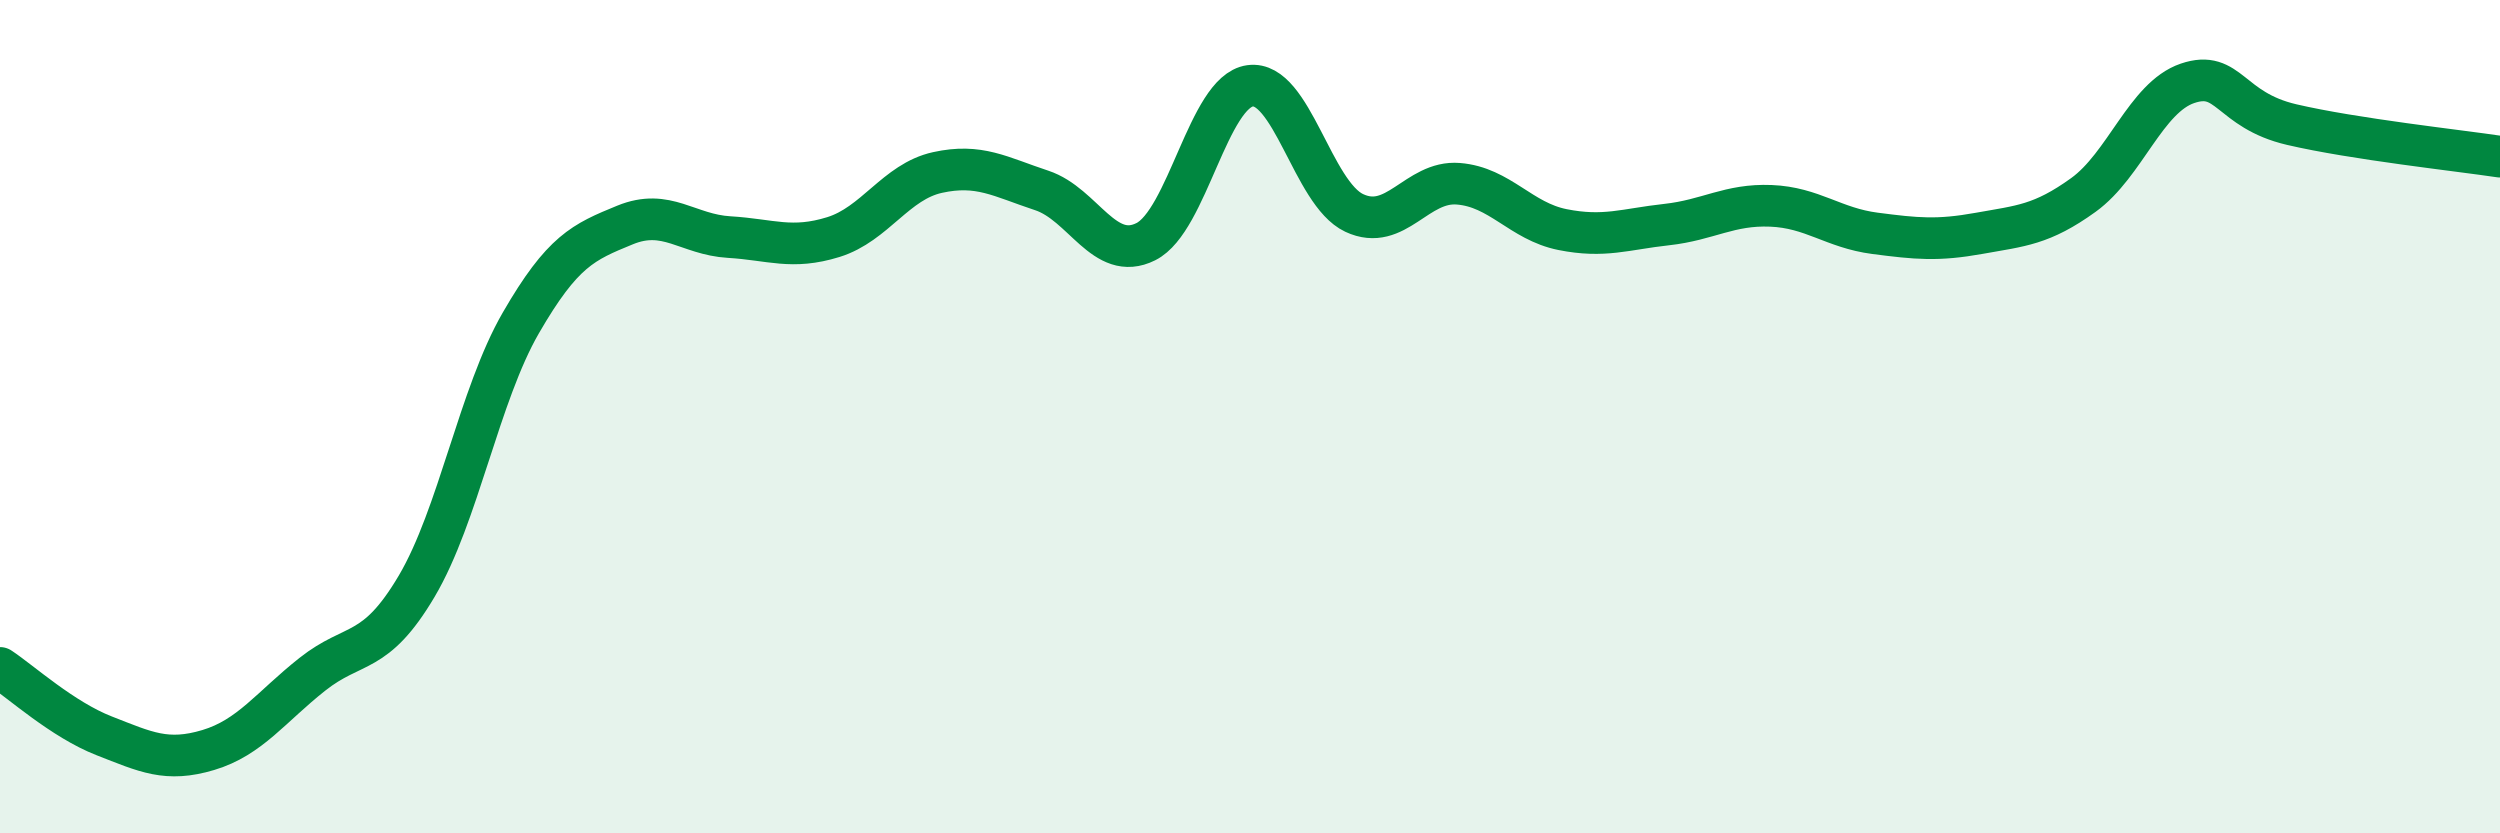
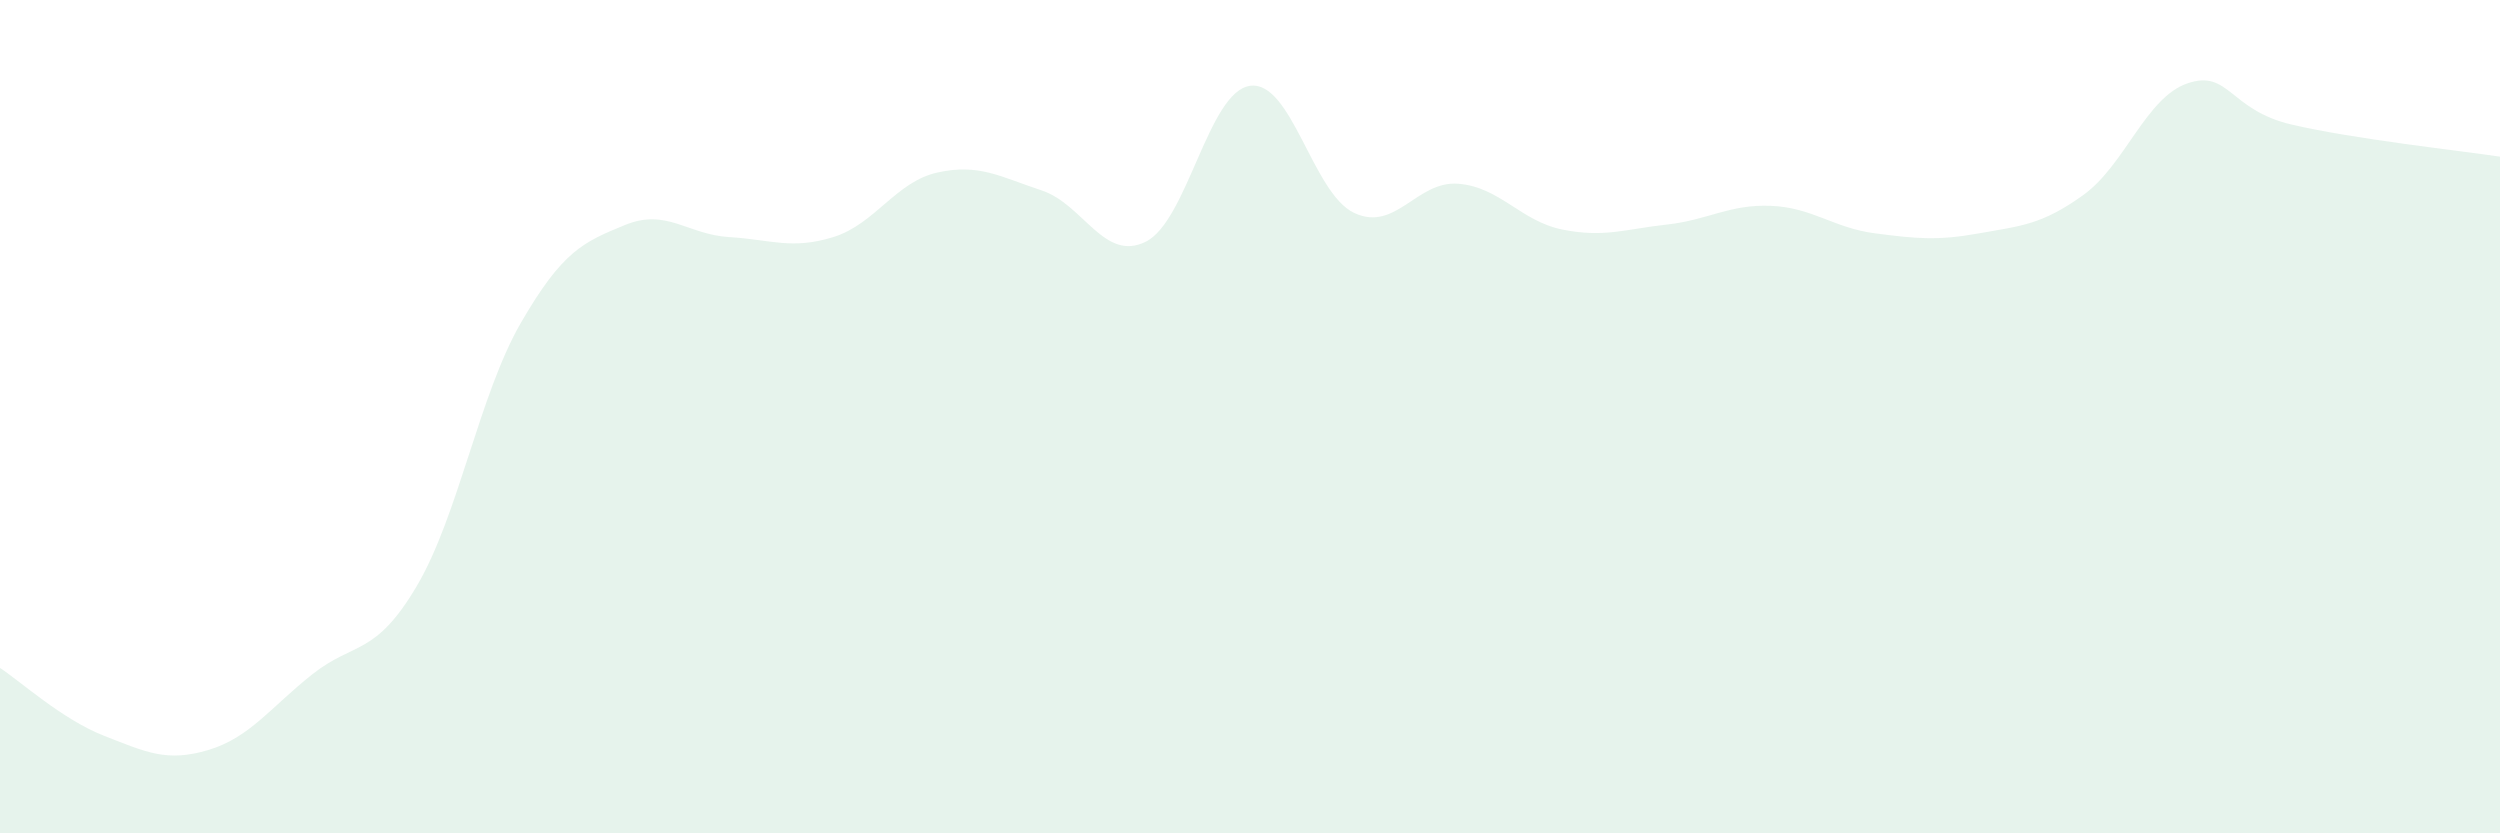
<svg xmlns="http://www.w3.org/2000/svg" width="60" height="20" viewBox="0 0 60 20">
  <path d="M 0,16.03 C 0.5,16.36 1.5,17.27 2.5,17.66 C 3.5,18.05 4,18.3 5,18 C 6,17.7 6.5,16.97 7.5,16.18 C 8.5,15.39 9,15.76 10,14.07 C 11,12.38 11.5,9.48 12.5,7.75 C 13.5,6.02 14,5.81 15,5.4 C 16,4.99 16.5,5.63 17.5,5.69 C 18.5,5.75 19,6 20,5.69 C 21,5.38 21.5,4.36 22.5,4.14 C 23.5,3.92 24,4.24 25,4.57 C 26,4.9 26.5,6.3 27.5,5.8 C 28.5,5.3 29,2.2 30,2.06 C 31,1.92 31.5,4.64 32.5,5.11 C 33.5,5.58 34,4.33 35,4.41 C 36,4.49 36.5,5.31 37.5,5.51 C 38.5,5.71 39,5.5 40,5.39 C 41,5.28 41.5,4.9 42.5,4.94 C 43.5,4.98 44,5.47 45,5.6 C 46,5.73 46.5,5.78 47.5,5.6 C 48.5,5.42 49,5.4 50,4.68 C 51,3.96 51.5,2.34 52.5,2 C 53.5,1.66 53.5,2.64 55,2.99 C 56.5,3.34 59,3.61 60,3.76L60 20L0 20Z" fill="#008740" opacity="0.1" stroke-linecap="round" stroke-linejoin="round" />
-   <path d="M 0,16.03 C 0.5,16.36 1.5,17.27 2.5,17.66 C 3.5,18.05 4,18.3 5,18 C 6,17.7 6.5,16.97 7.5,16.18 C 8.5,15.39 9,15.76 10,14.07 C 11,12.38 11.5,9.48 12.5,7.75 C 13.5,6.02 14,5.81 15,5.4 C 16,4.99 16.5,5.63 17.5,5.69 C 18.5,5.75 19,6 20,5.69 C 21,5.38 21.5,4.36 22.5,4.14 C 23.5,3.92 24,4.24 25,4.57 C 26,4.9 26.5,6.3 27.5,5.8 C 28.5,5.3 29,2.2 30,2.06 C 31,1.92 31.5,4.64 32.5,5.11 C 33.5,5.58 34,4.33 35,4.41 C 36,4.49 36.5,5.31 37.5,5.51 C 38.5,5.71 39,5.5 40,5.39 C 41,5.28 41.5,4.9 42.5,4.94 C 43.5,4.98 44,5.47 45,5.6 C 46,5.73 46.5,5.78 47.5,5.6 C 48.5,5.42 49,5.4 50,4.68 C 51,3.96 51.5,2.34 52.5,2 C 53.5,1.66 53.5,2.64 55,2.99 C 56.5,3.34 59,3.61 60,3.76" stroke="#008740" stroke-width="1" fill="none" stroke-linecap="round" stroke-linejoin="round" />
</svg>